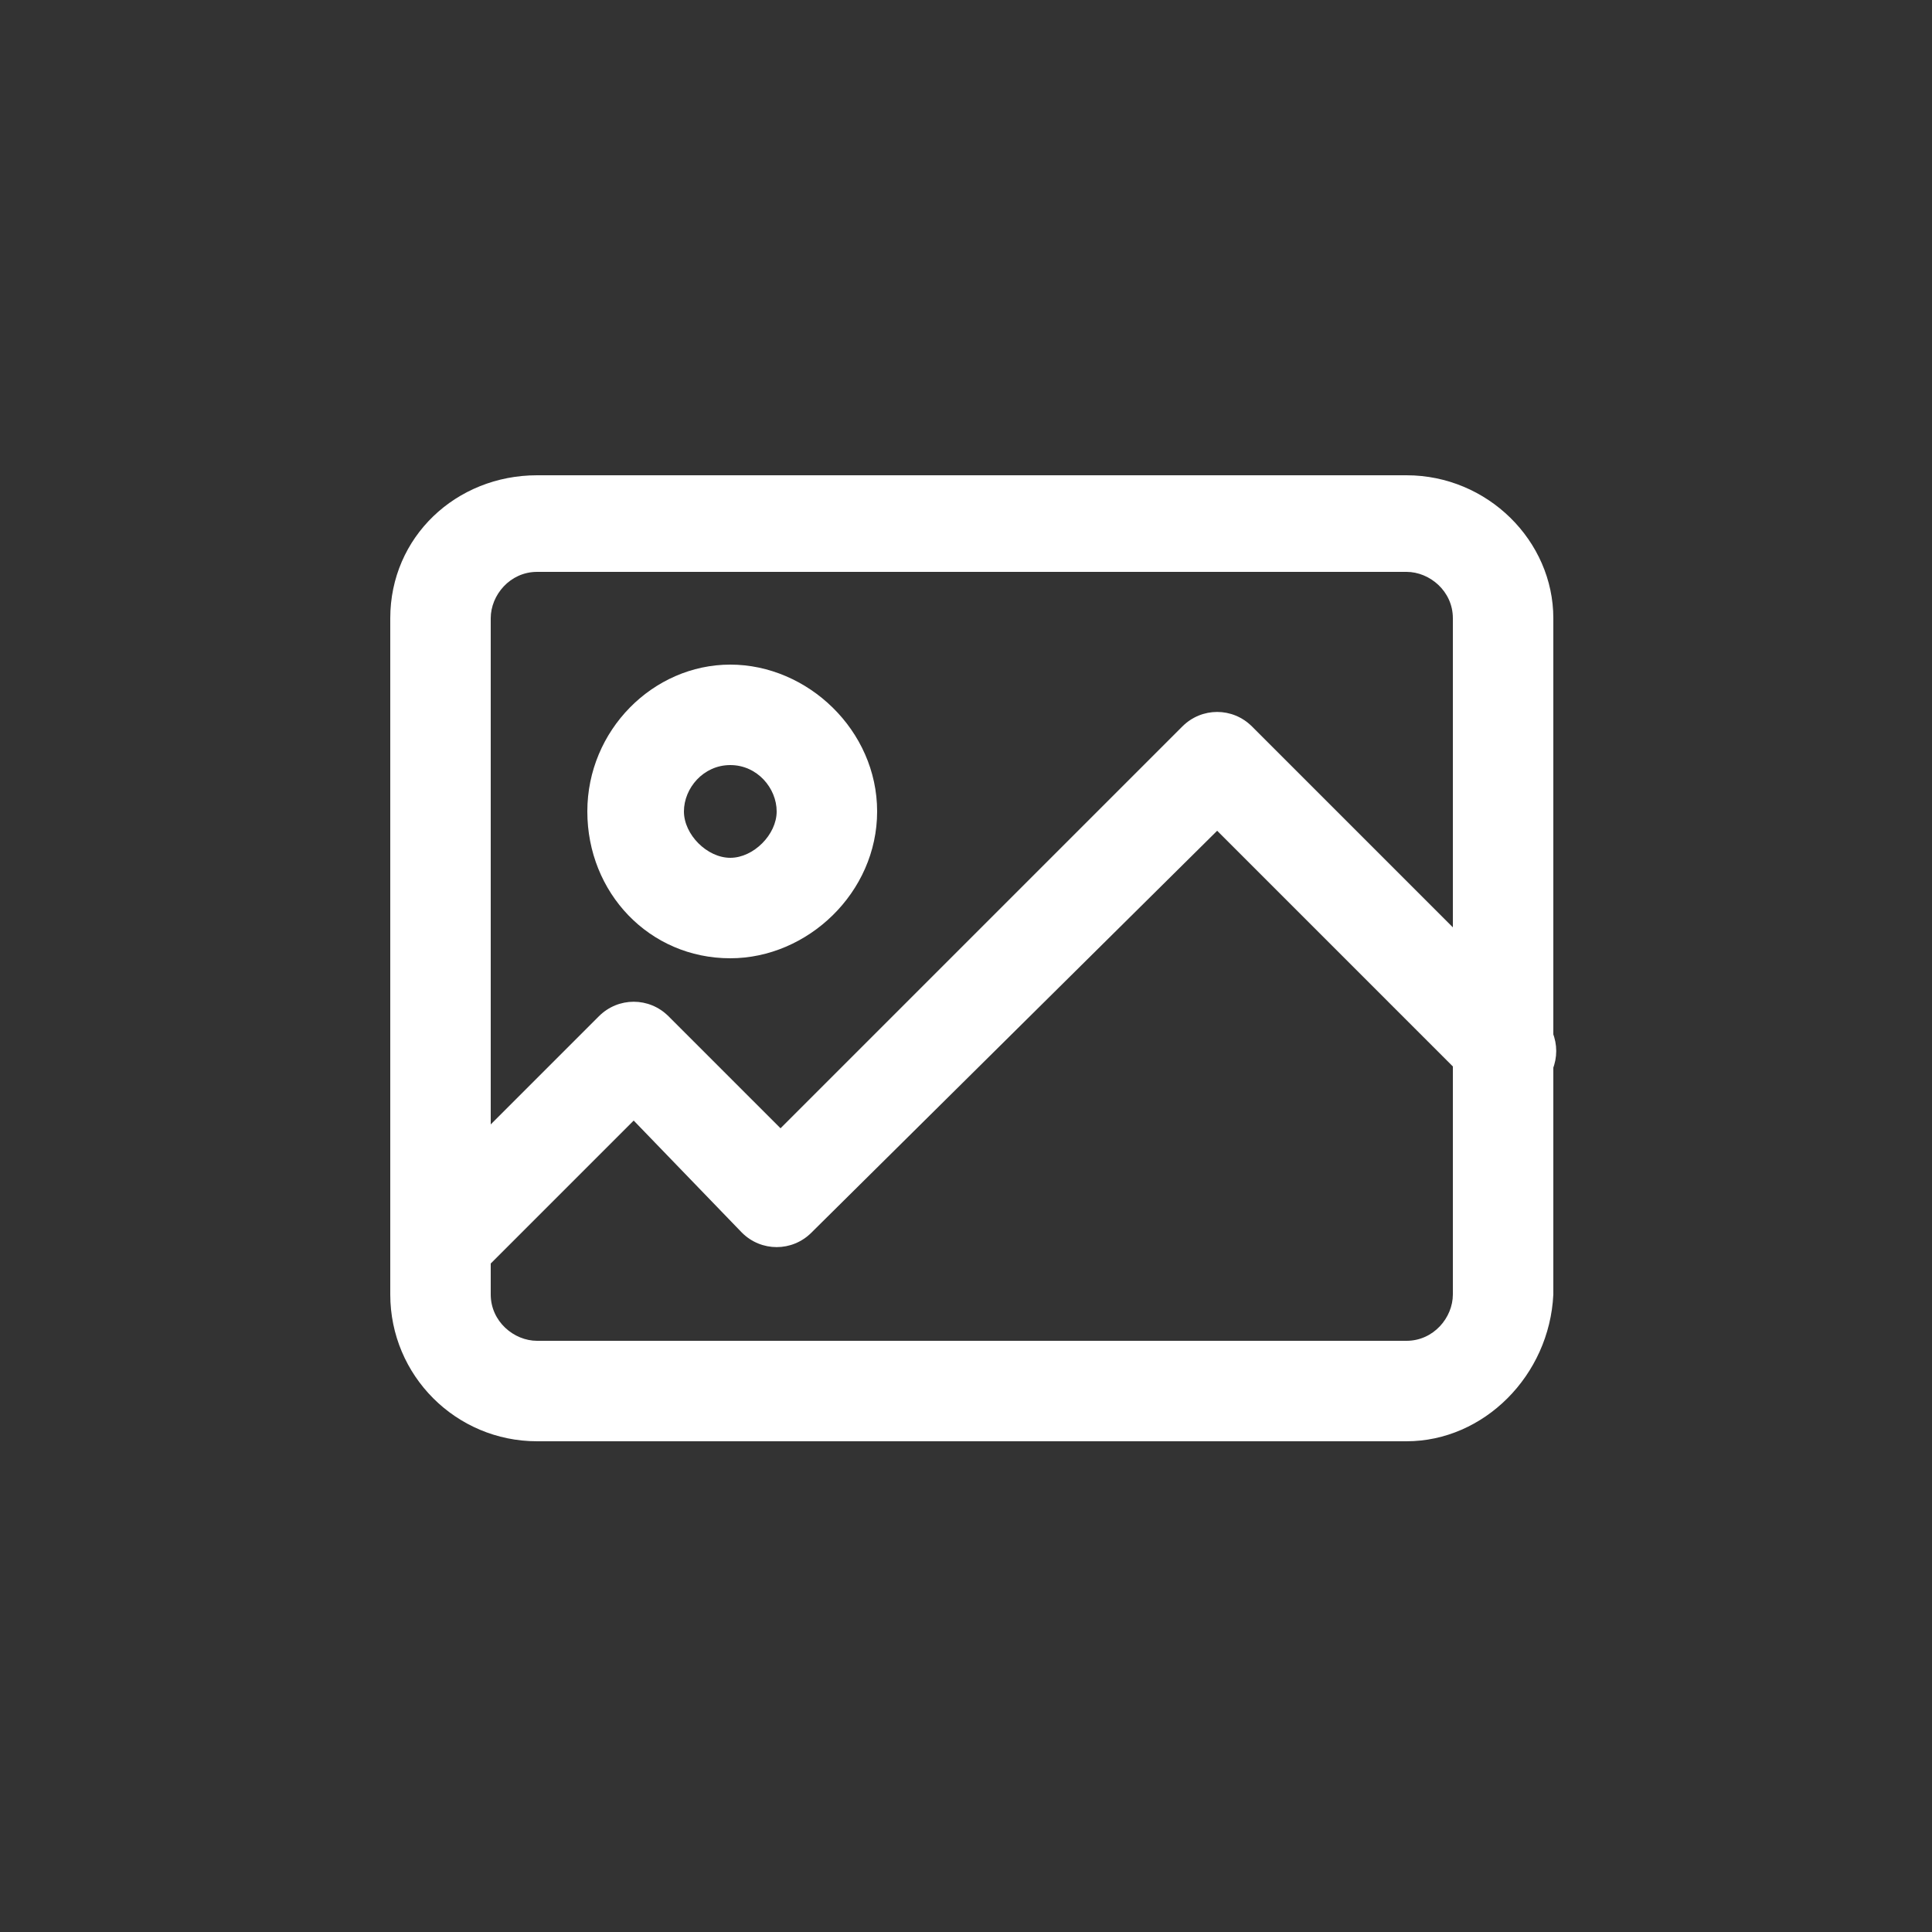
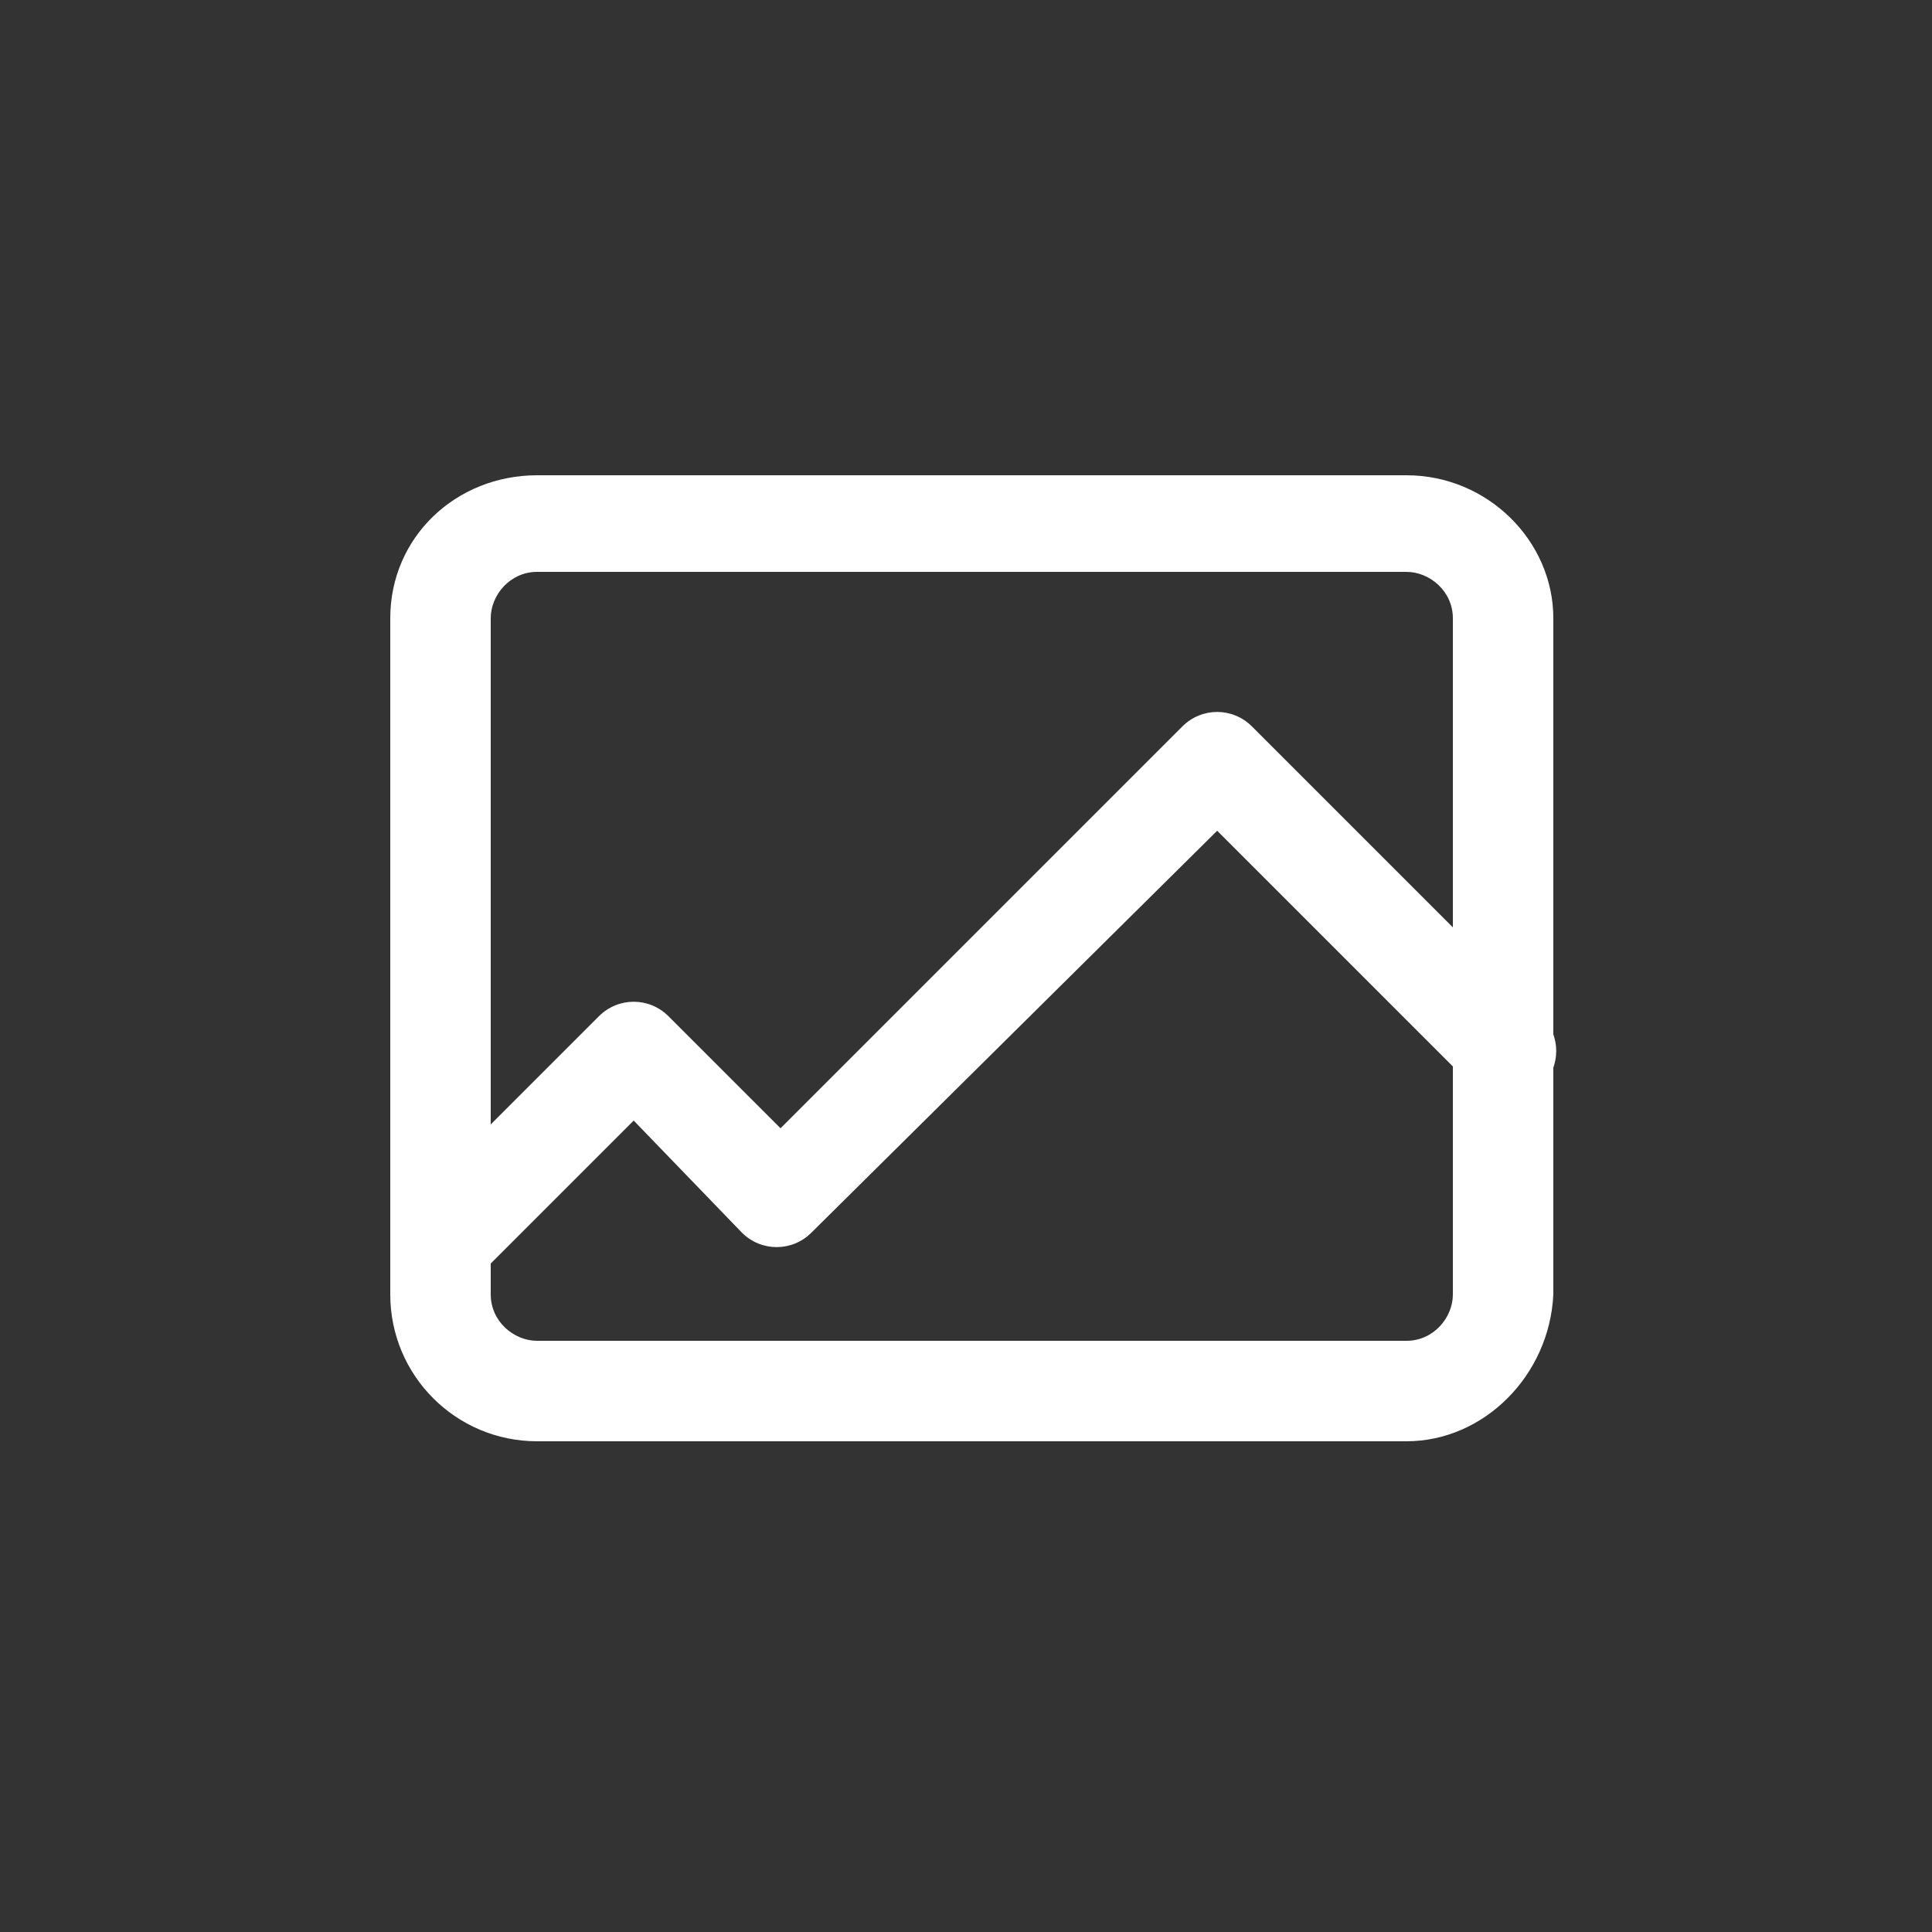
<svg xmlns="http://www.w3.org/2000/svg" version="1.1" id="Layer_1" x="0px" y="0px" viewBox="0 0 50 50" style="enable-background:new 0 0 50 50;" xml:space="preserve">
  <rect x="0" y="0" width="50" height="50" fill="#333333" stroke="none" />
  <style type="text/css">
	.st0{fill:#FFFFFF;}
</style>
  <path class="st0" d="M36.4,37.3H13.9c-2.1,0-3.8-1.7-3.8-3.8V16c0-2.1,1.7-3.7,3.8-3.7h22.5c2.1,0,3.8,1.7,3.8,3.7v17.5  C40.1,35.6,38.4,37.3,36.4,37.3z M13.9,14.8c-0.7,0-1.2,0.6-1.2,1.2v17.5c0,0.7,0.6,1.2,1.2,1.2h22.5c0.7,0,1.2-0.6,1.2-1.2V16  c0-0.7-0.6-1.2-1.2-1.2H13.9z" />
  <path class="st0" d="M11.4,33.5c-0.3,0-0.6-0.1-0.9-0.4c-0.5-0.5-0.5-1.3,0-1.8l5-5c0.5-0.5,1.3-0.5,1.8,0l2.9,2.9l10.4-10.4  c0.5-0.5,1.3-0.5,1.8,0l7.5,7.5c0.5,0.5,0.5,1.3,0,1.8c-0.5,0.5-1.3,0.5-1.8,0l-6.6-6.6L21,31.9c-0.5,0.5-1.3,0.5-1.8,0L16.4,29  l-4.1,4.1C12,33.4,11.7,33.5,11.4,33.5z" />
-   <path class="st0" d="M18.9,24.8c-2.1,0-3.7-1.7-3.7-3.8s1.7-3.8,3.7-3.8s3.8,1.7,3.8,3.8S20.9,24.8,18.9,24.8z M18.9,19.8  c-0.7,0-1.2,0.6-1.2,1.2s0.6,1.2,1.2,1.2s1.2-0.6,1.2-1.2S19.6,19.8,18.9,19.8z" />
</svg>